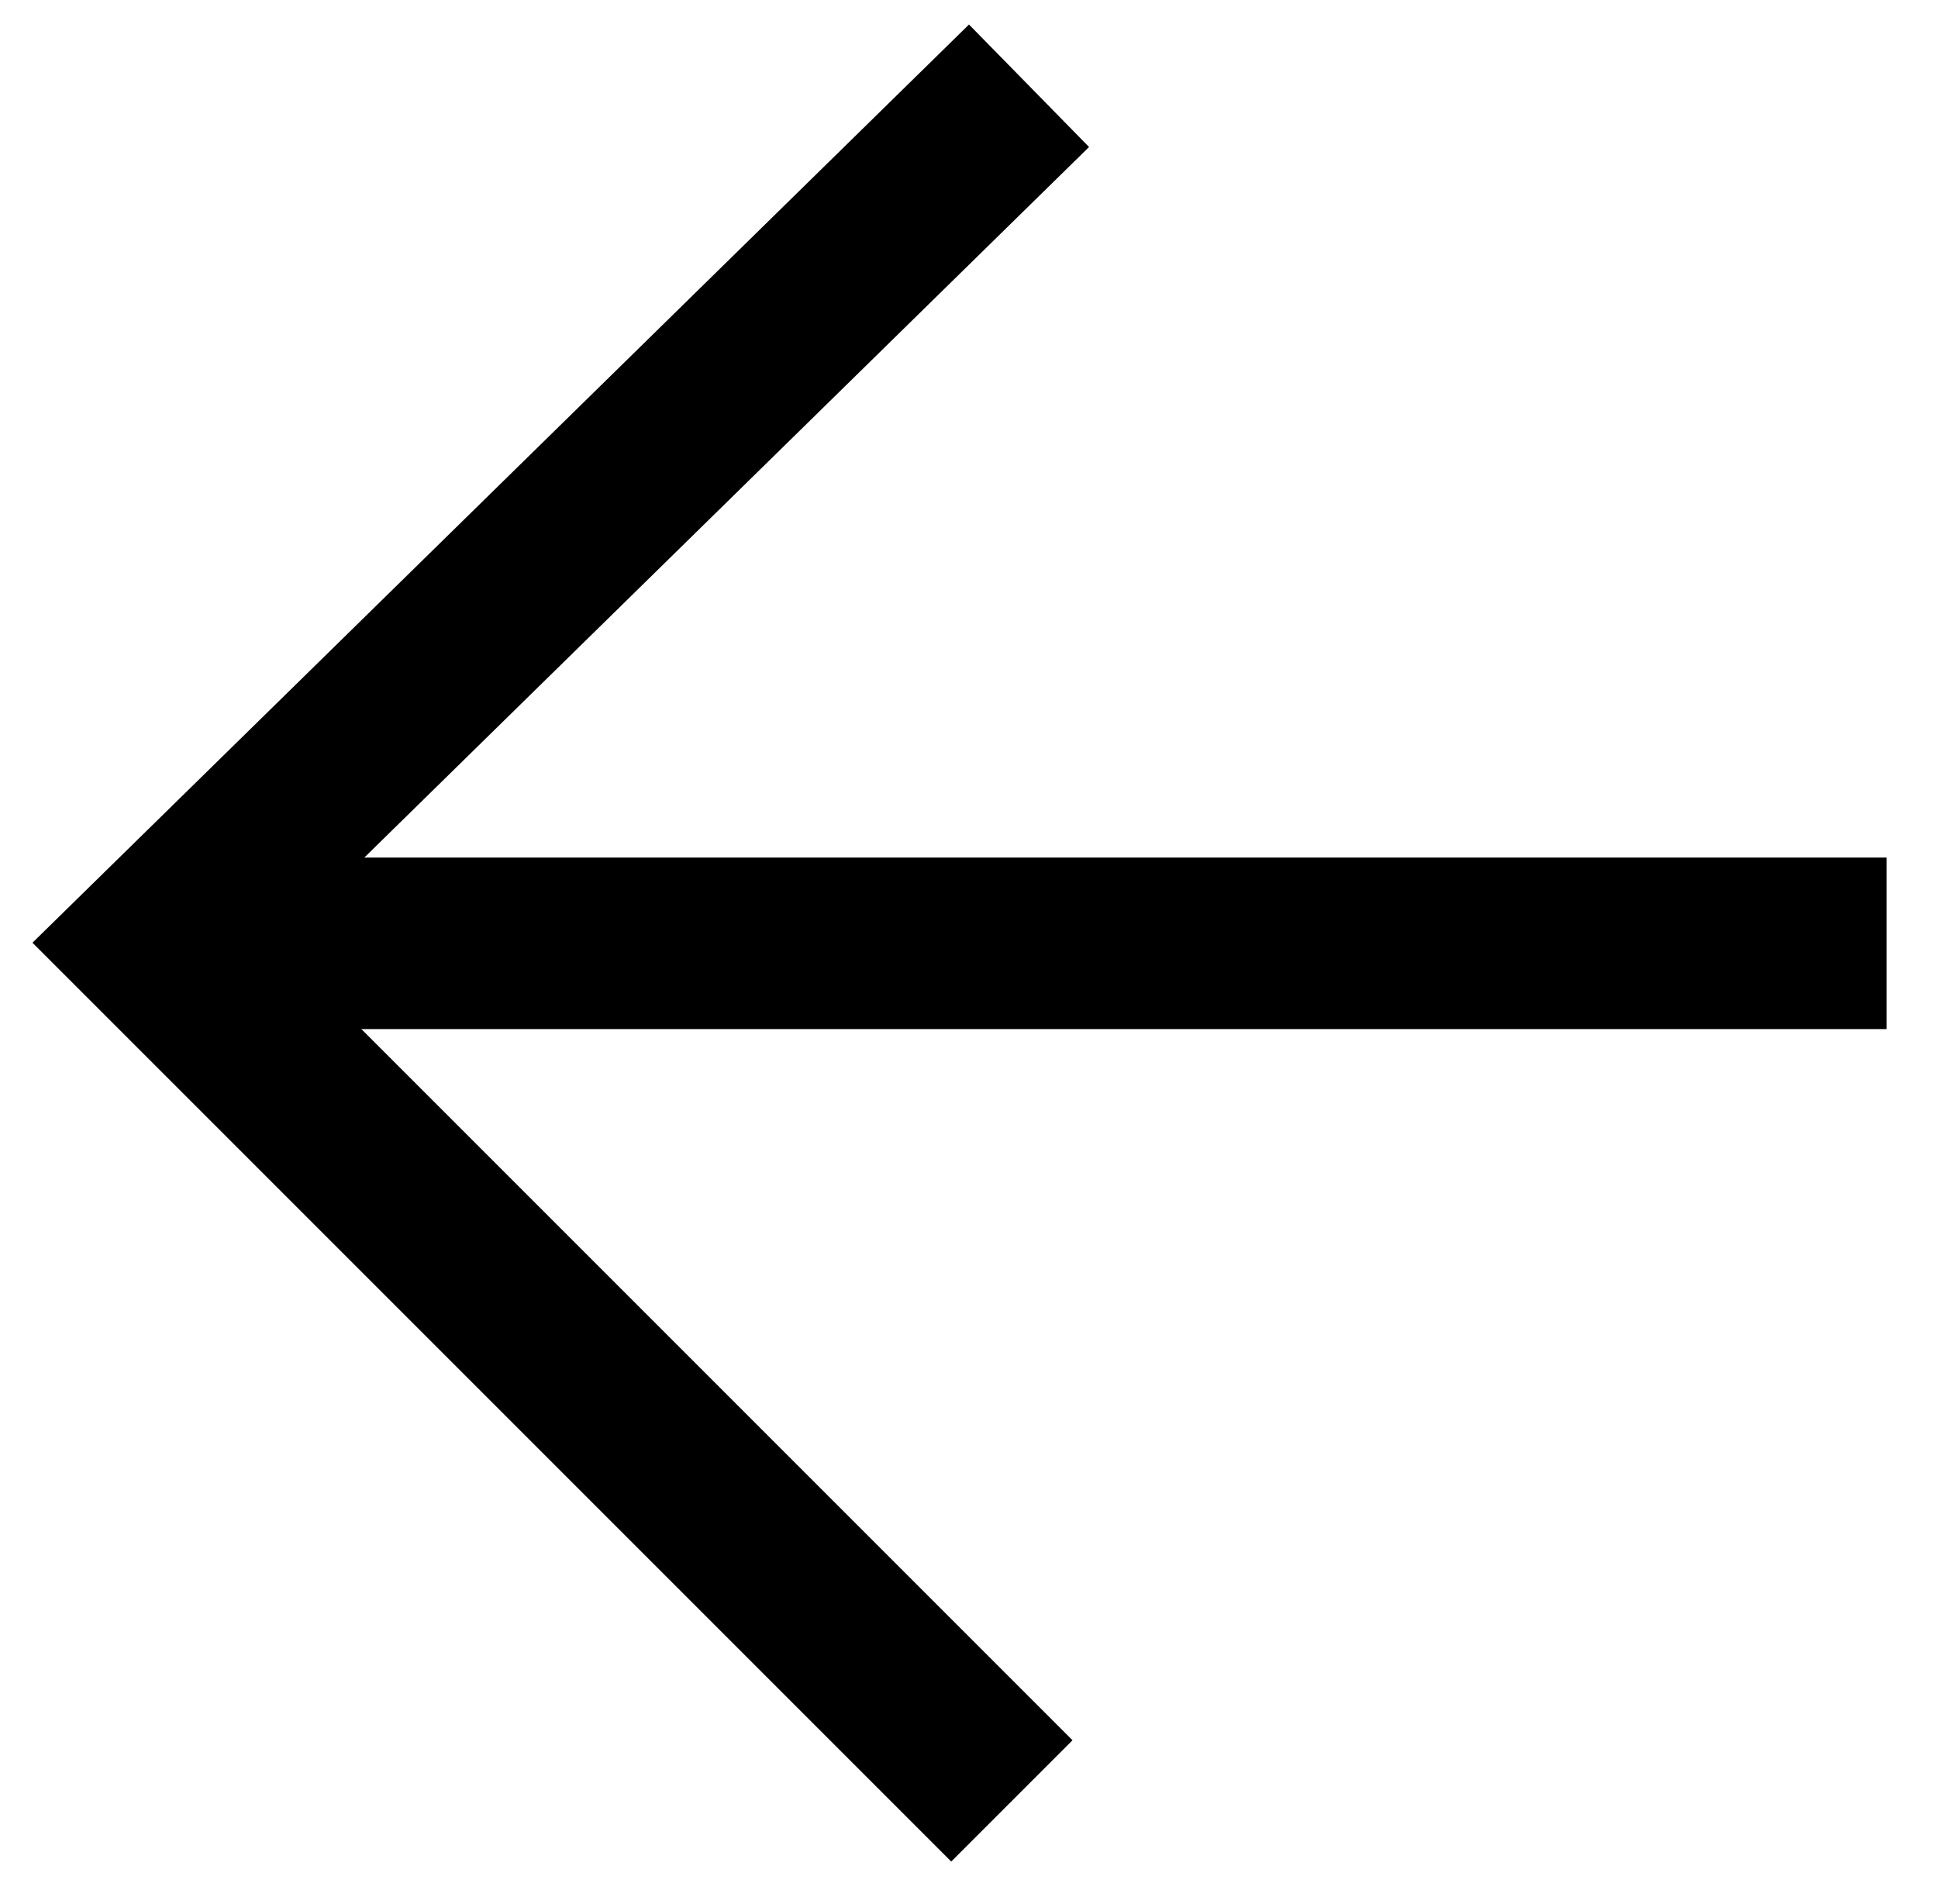
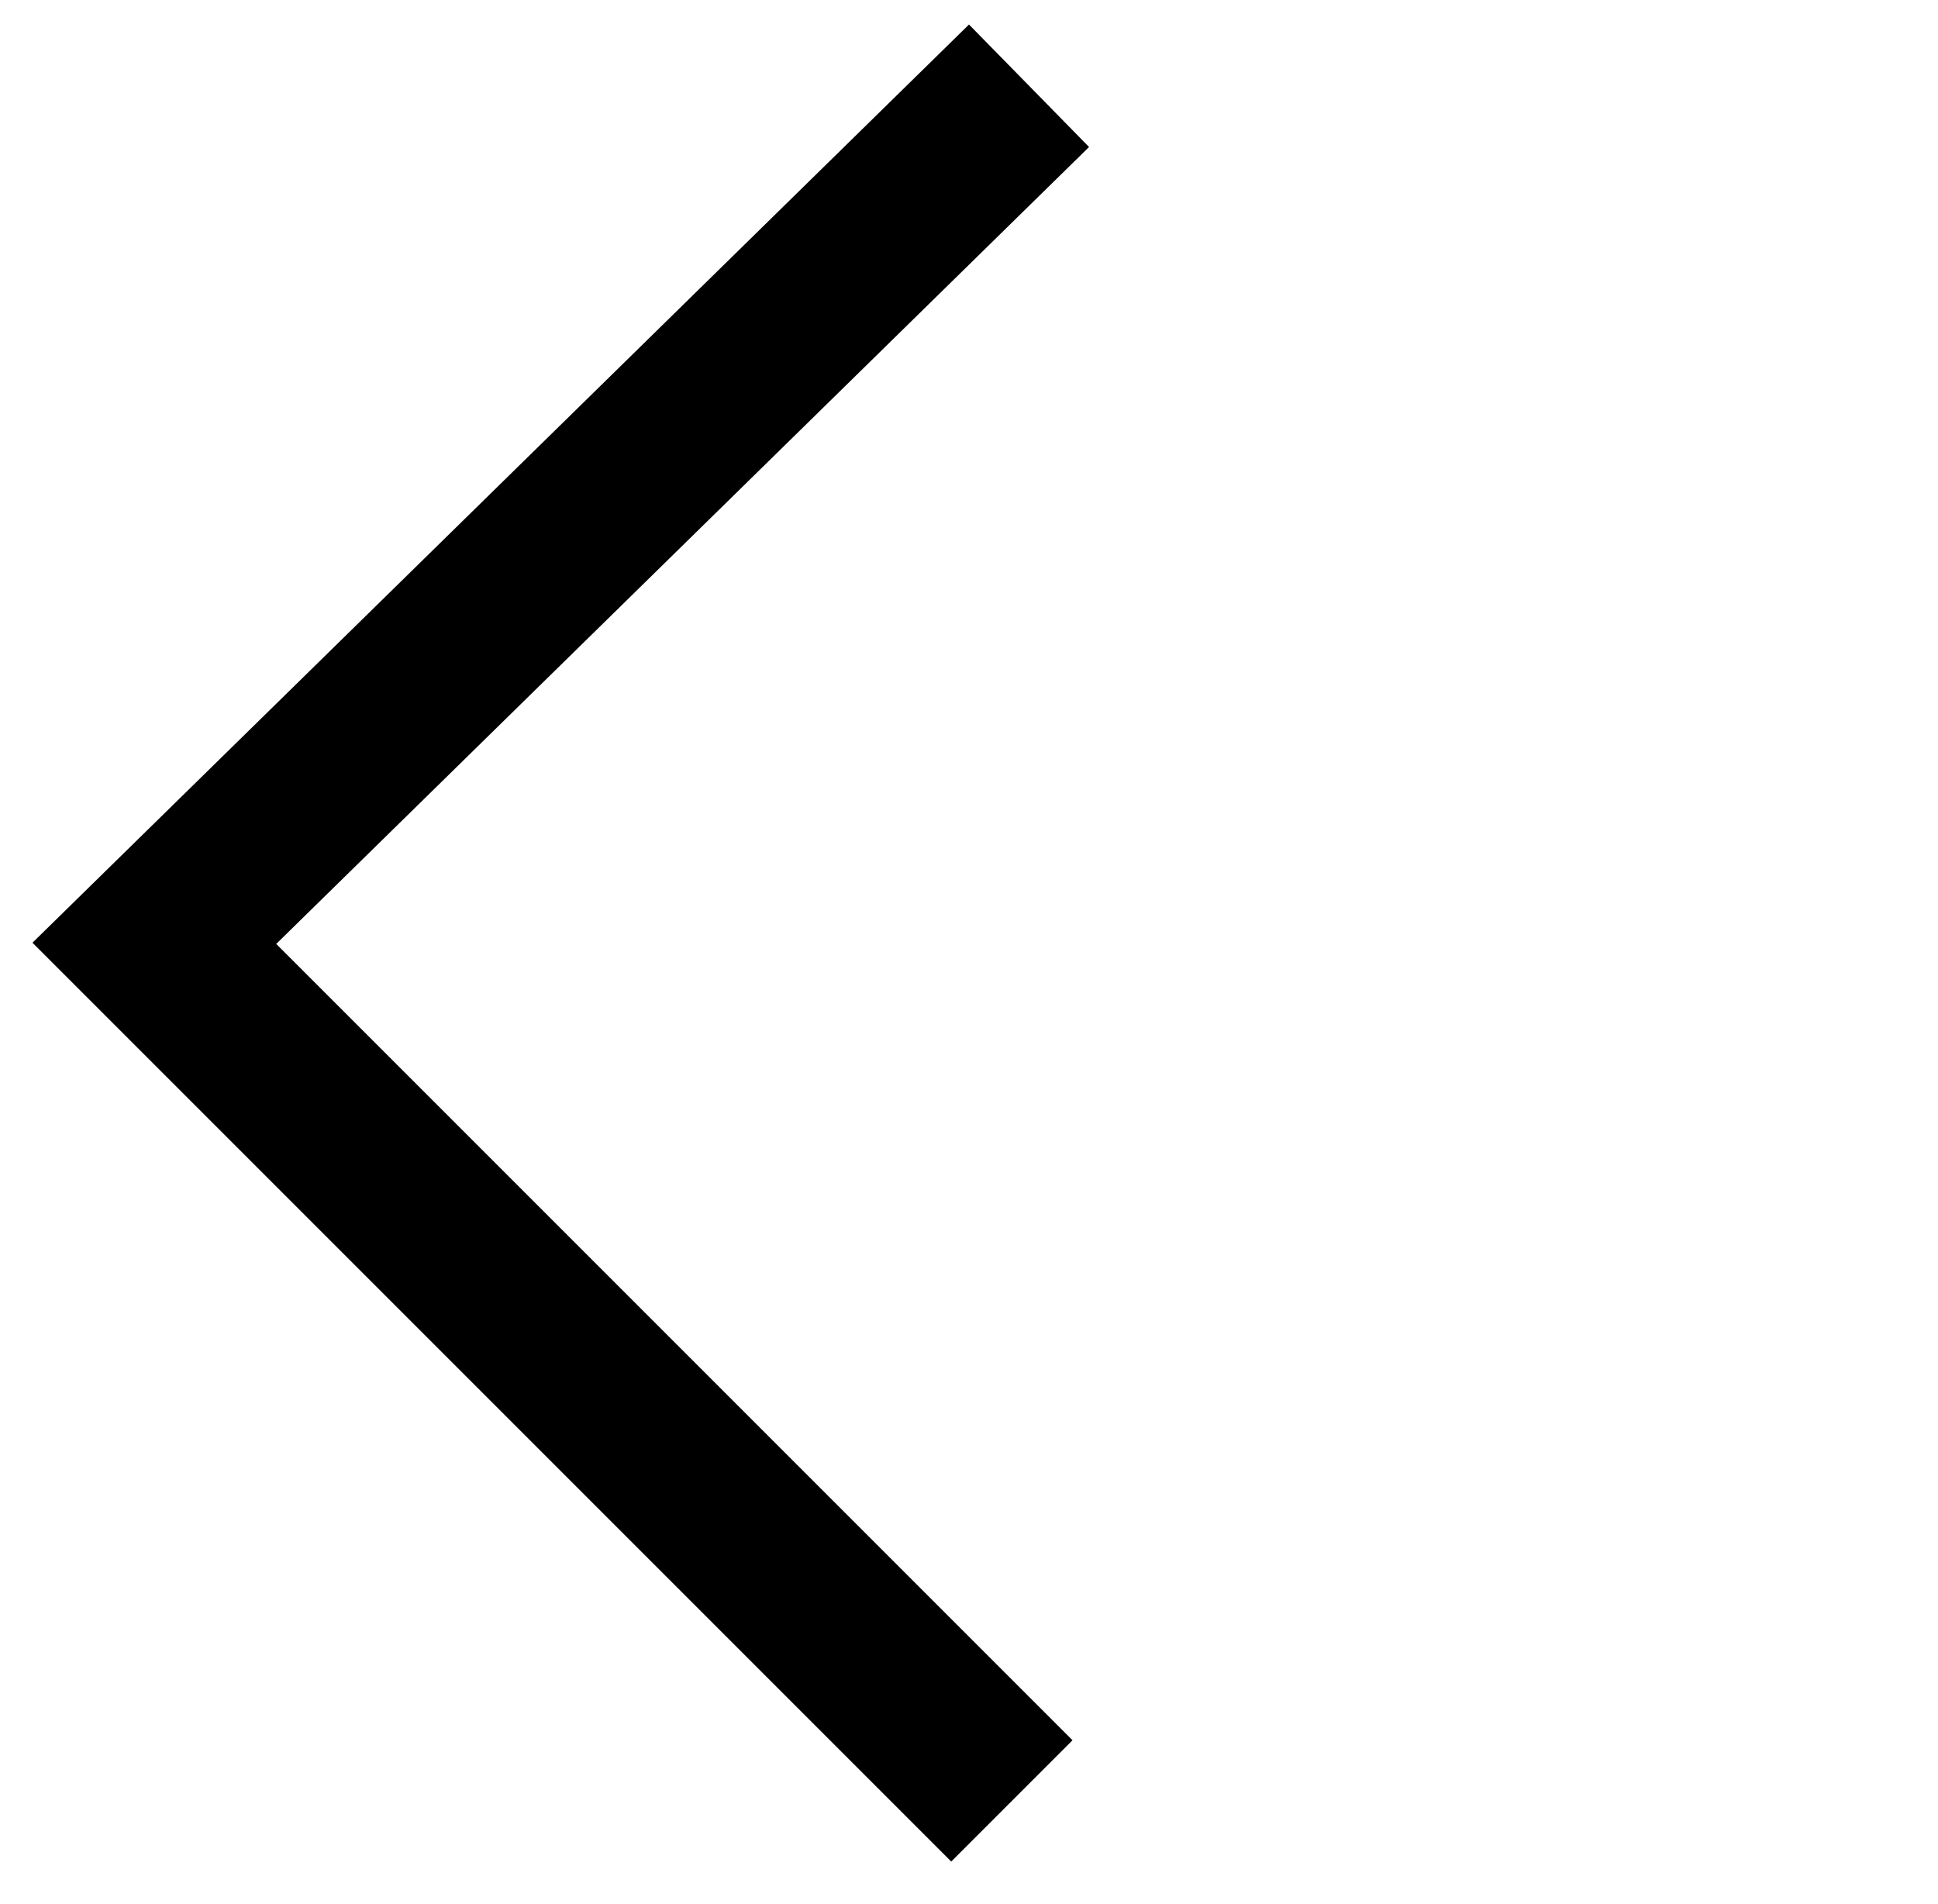
<svg xmlns="http://www.w3.org/2000/svg" id="_レイヤー_1" data-name="レイヤー_1" version="1.1" viewBox="0 0 11.3 11.1">
  <defs>
    <style>
      .st0 {
        fill: none;
        stroke: #000;
        stroke-miterlimit: 10;
        stroke-width: 1px;
      }
    </style>
  </defs>
  <g id="_グループ_9995" data-name="グループ_9995">
-     <line id="_線_1554" data-name="線_1554" class="st0" x1="11" y1="5.5" x2=".9" y2="5.5" />
    <path id="_パス_3531" data-name="パス_3531" class="st0" d="M6,.5L.9,5.5l5,5" />
  </g>
</svg>